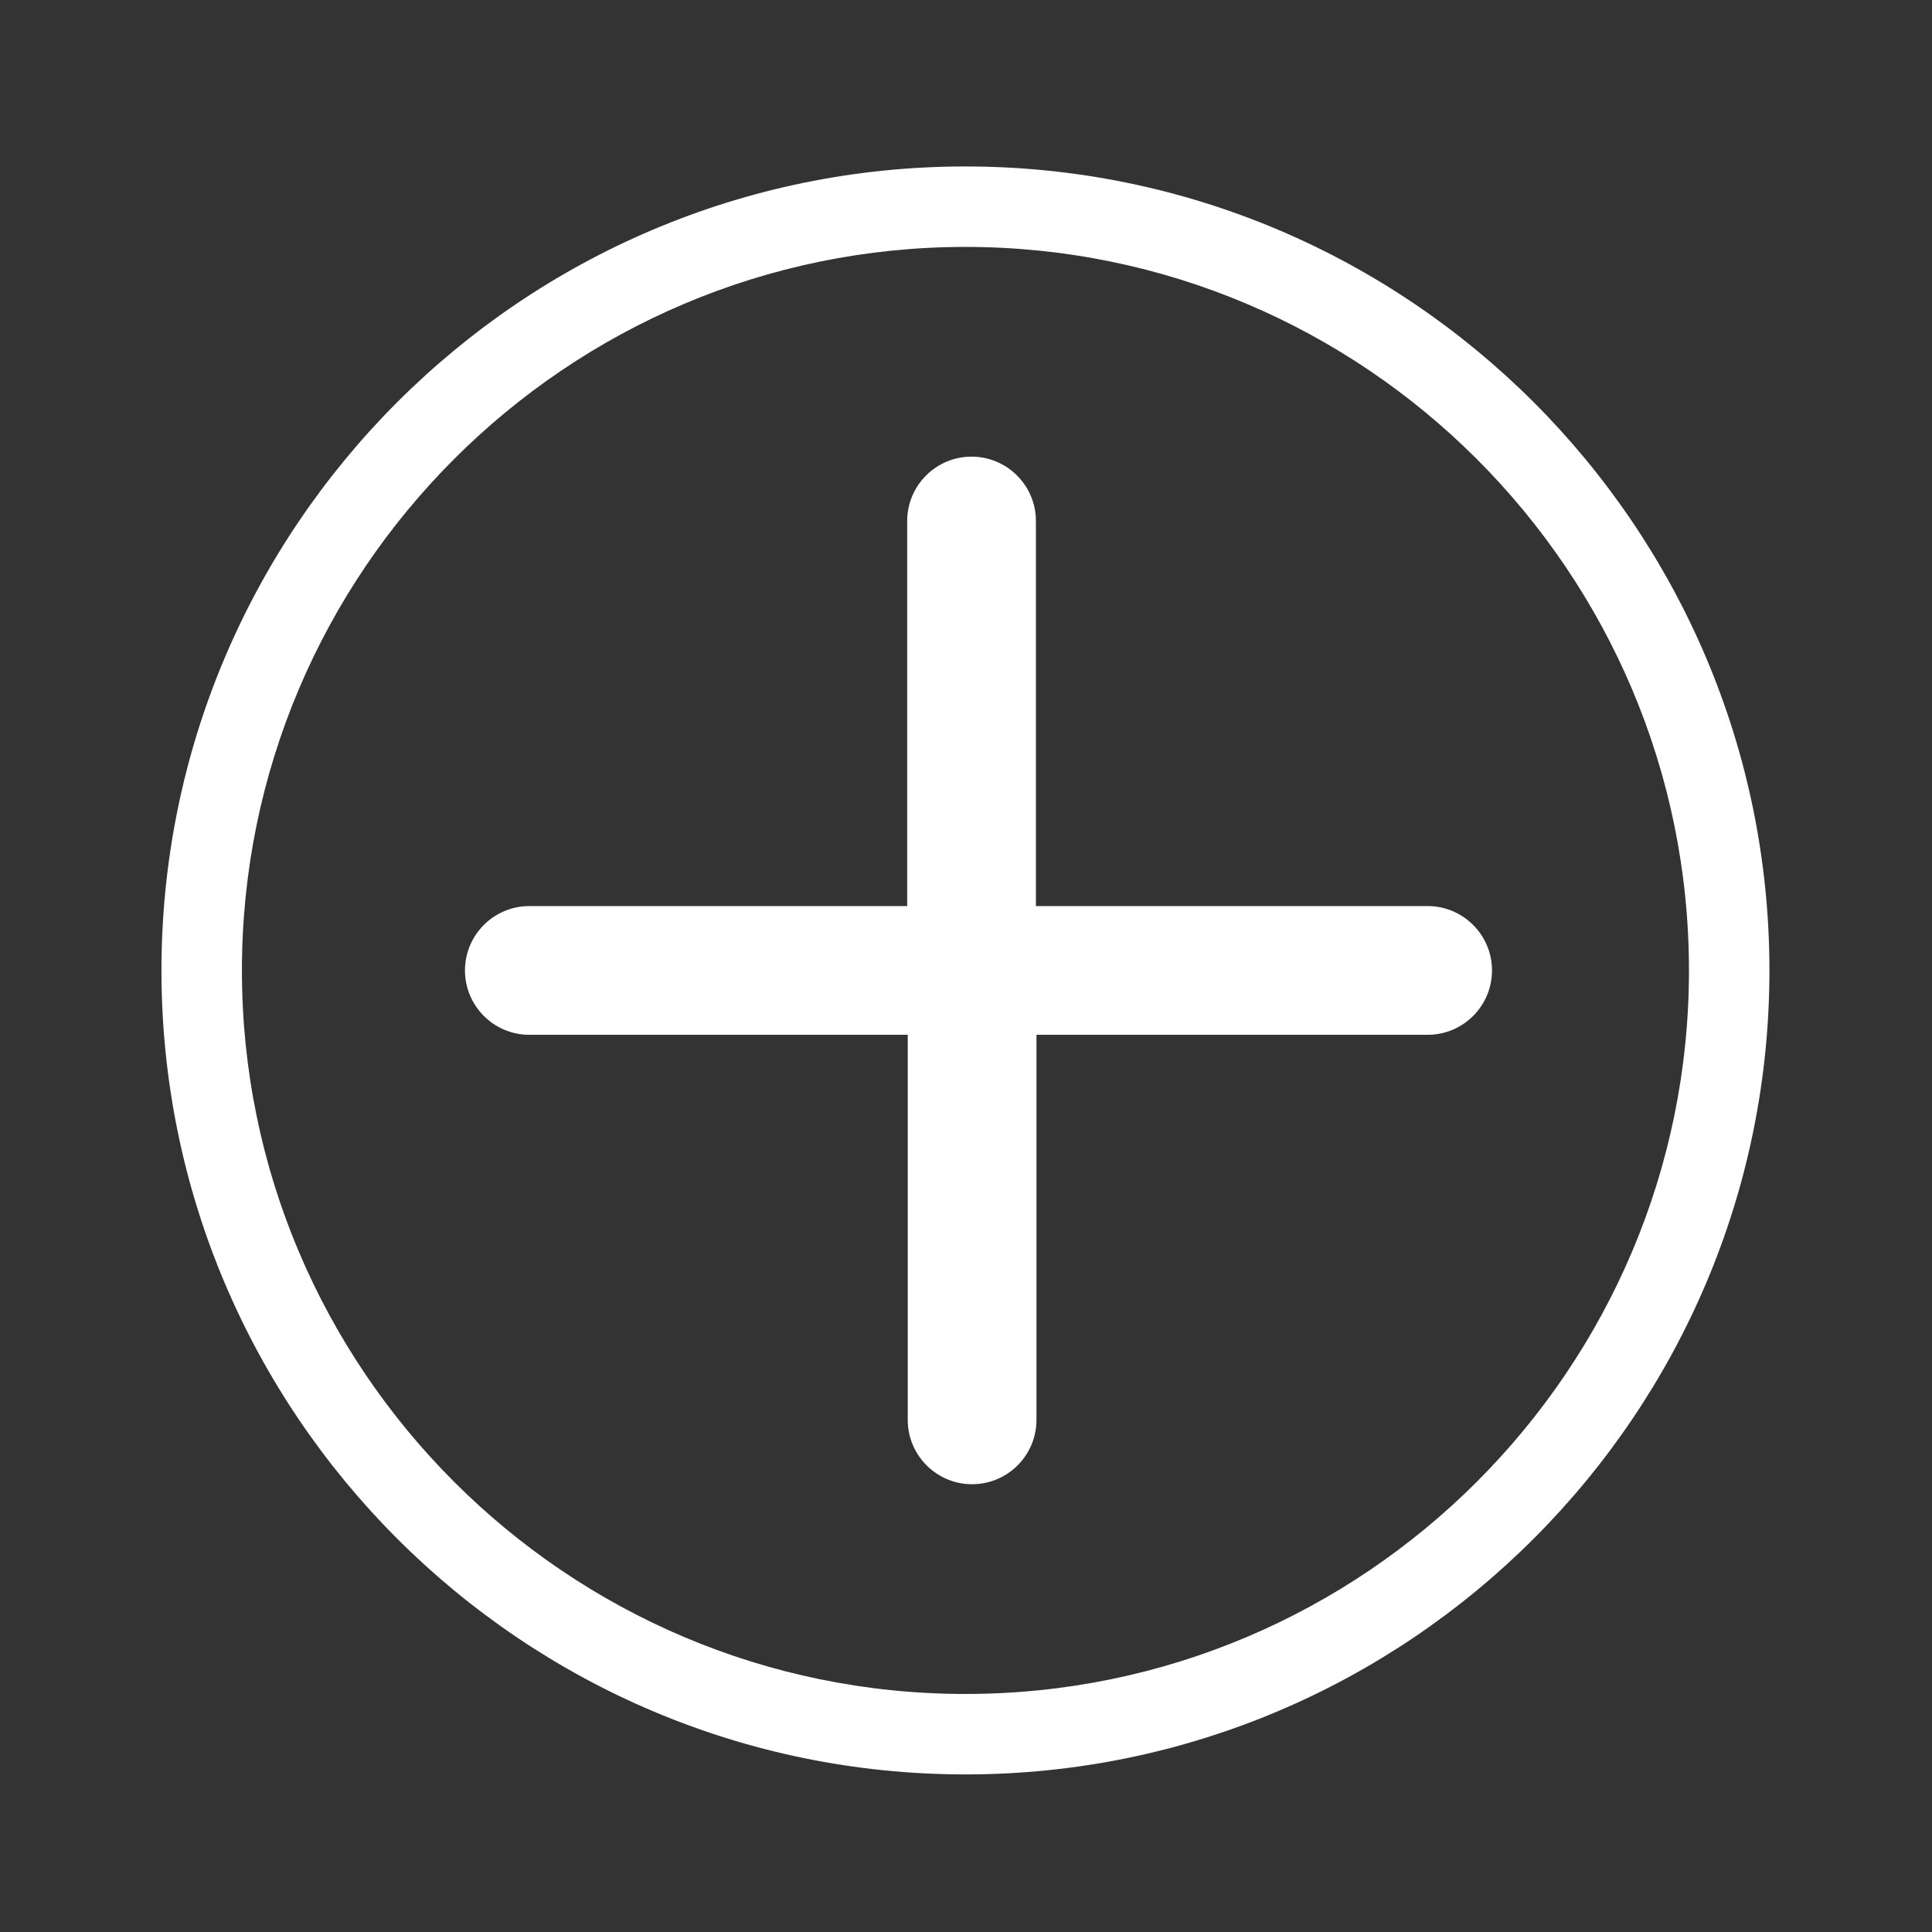
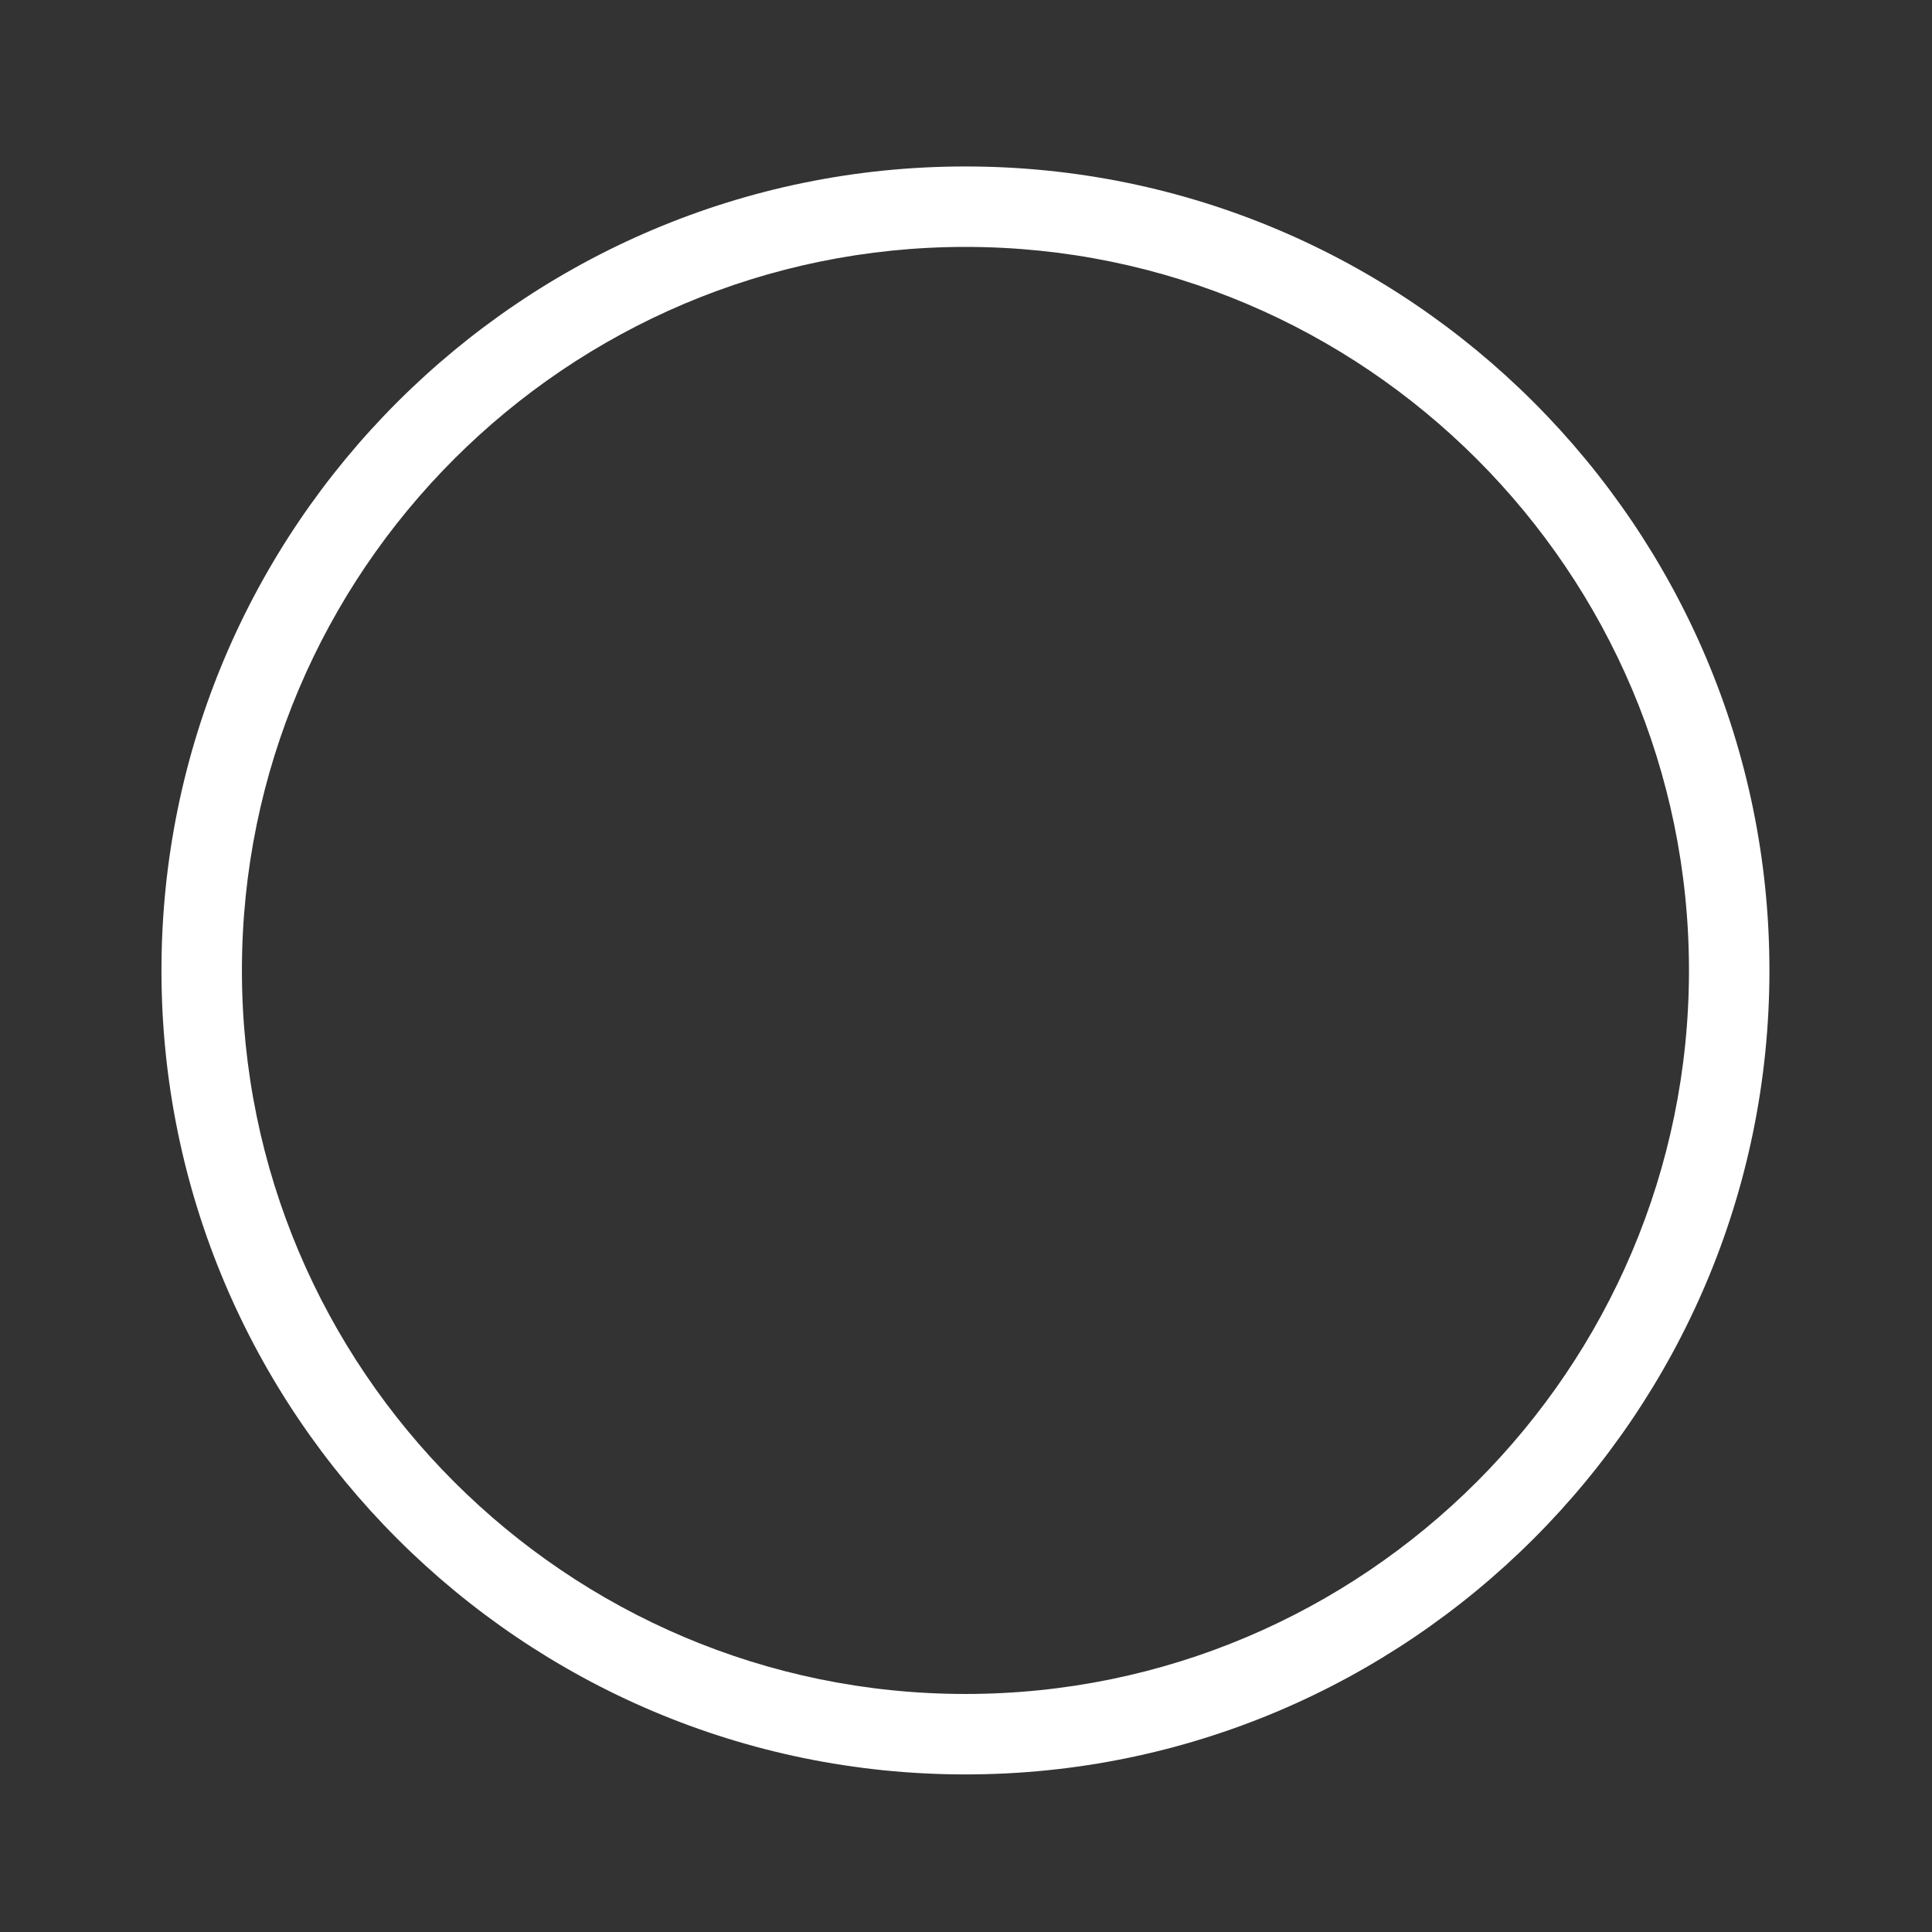
<svg xmlns="http://www.w3.org/2000/svg" version="1.1" id="Layer_1" x="0px" y="0px" viewBox="0 0 348.2 348.2" style="enable-background:new 0 0 348.2 348.2;" xml:space="preserve">
  <rect x="0" y="0" width="348.2" height="348.2" fill="#333333" stroke="none" />
  <style type="text/css">
	.st0{fill:#FFFFFF;}
</style>
  <g>
    <path class="st0" d="M174,30C94.1,30,29.1,95,29.1,174.9c0,79.9,65,144.9,144.9,144.9c79.9,0,144.9-65,144.9-144.9   C318.9,95,253.9,30,174,30z M174,305.3c-71.9,0-130.4-58.5-130.4-130.4C43.6,103,102.1,44.5,174,44.5   c71.9,0,130.4,58.5,130.4,130.4C304.4,246.8,245.9,305.3,174,305.3z" />
-     <path class="st0" d="M257.3,163.3h-70.6l0-69.4c0-6.4-5.2-11.6-11.6-11.6c-6.4,0-11.6,5.2-11.6,11.6l0,69.4H95.4   c-6.4,0-11.6,5.2-11.6,11.6c0,6.4,5.2,11.6,11.6,11.6h68.2l0,69.4c0,6.4,5.2,11.6,11.6,11.6s11.6-5.2,11.6-11.6l0-69.4h70.5   c6.4,0,11.6-5.2,11.6-11.6C268.9,168.5,263.7,163.3,257.3,163.3z" />
  </g>
</svg>